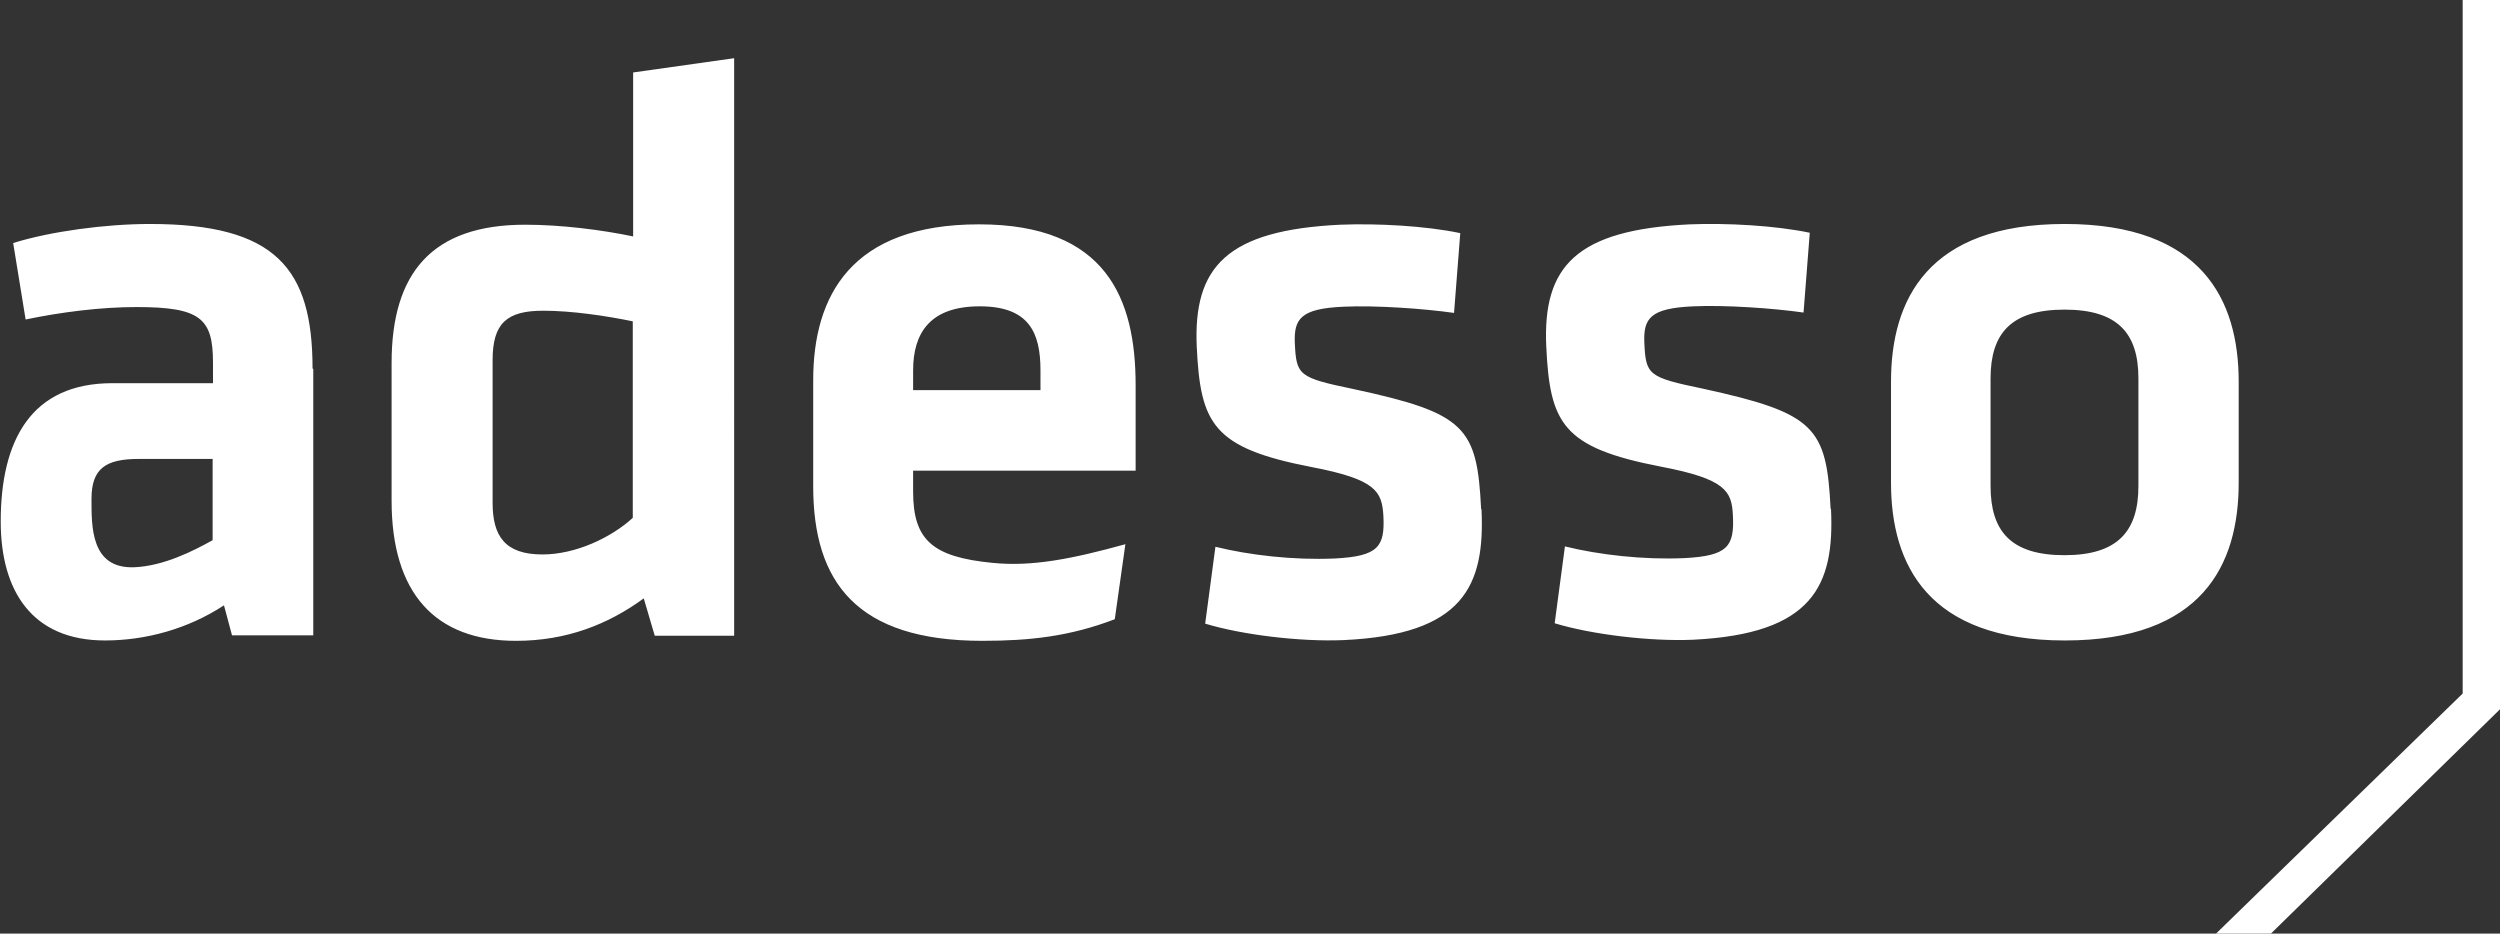
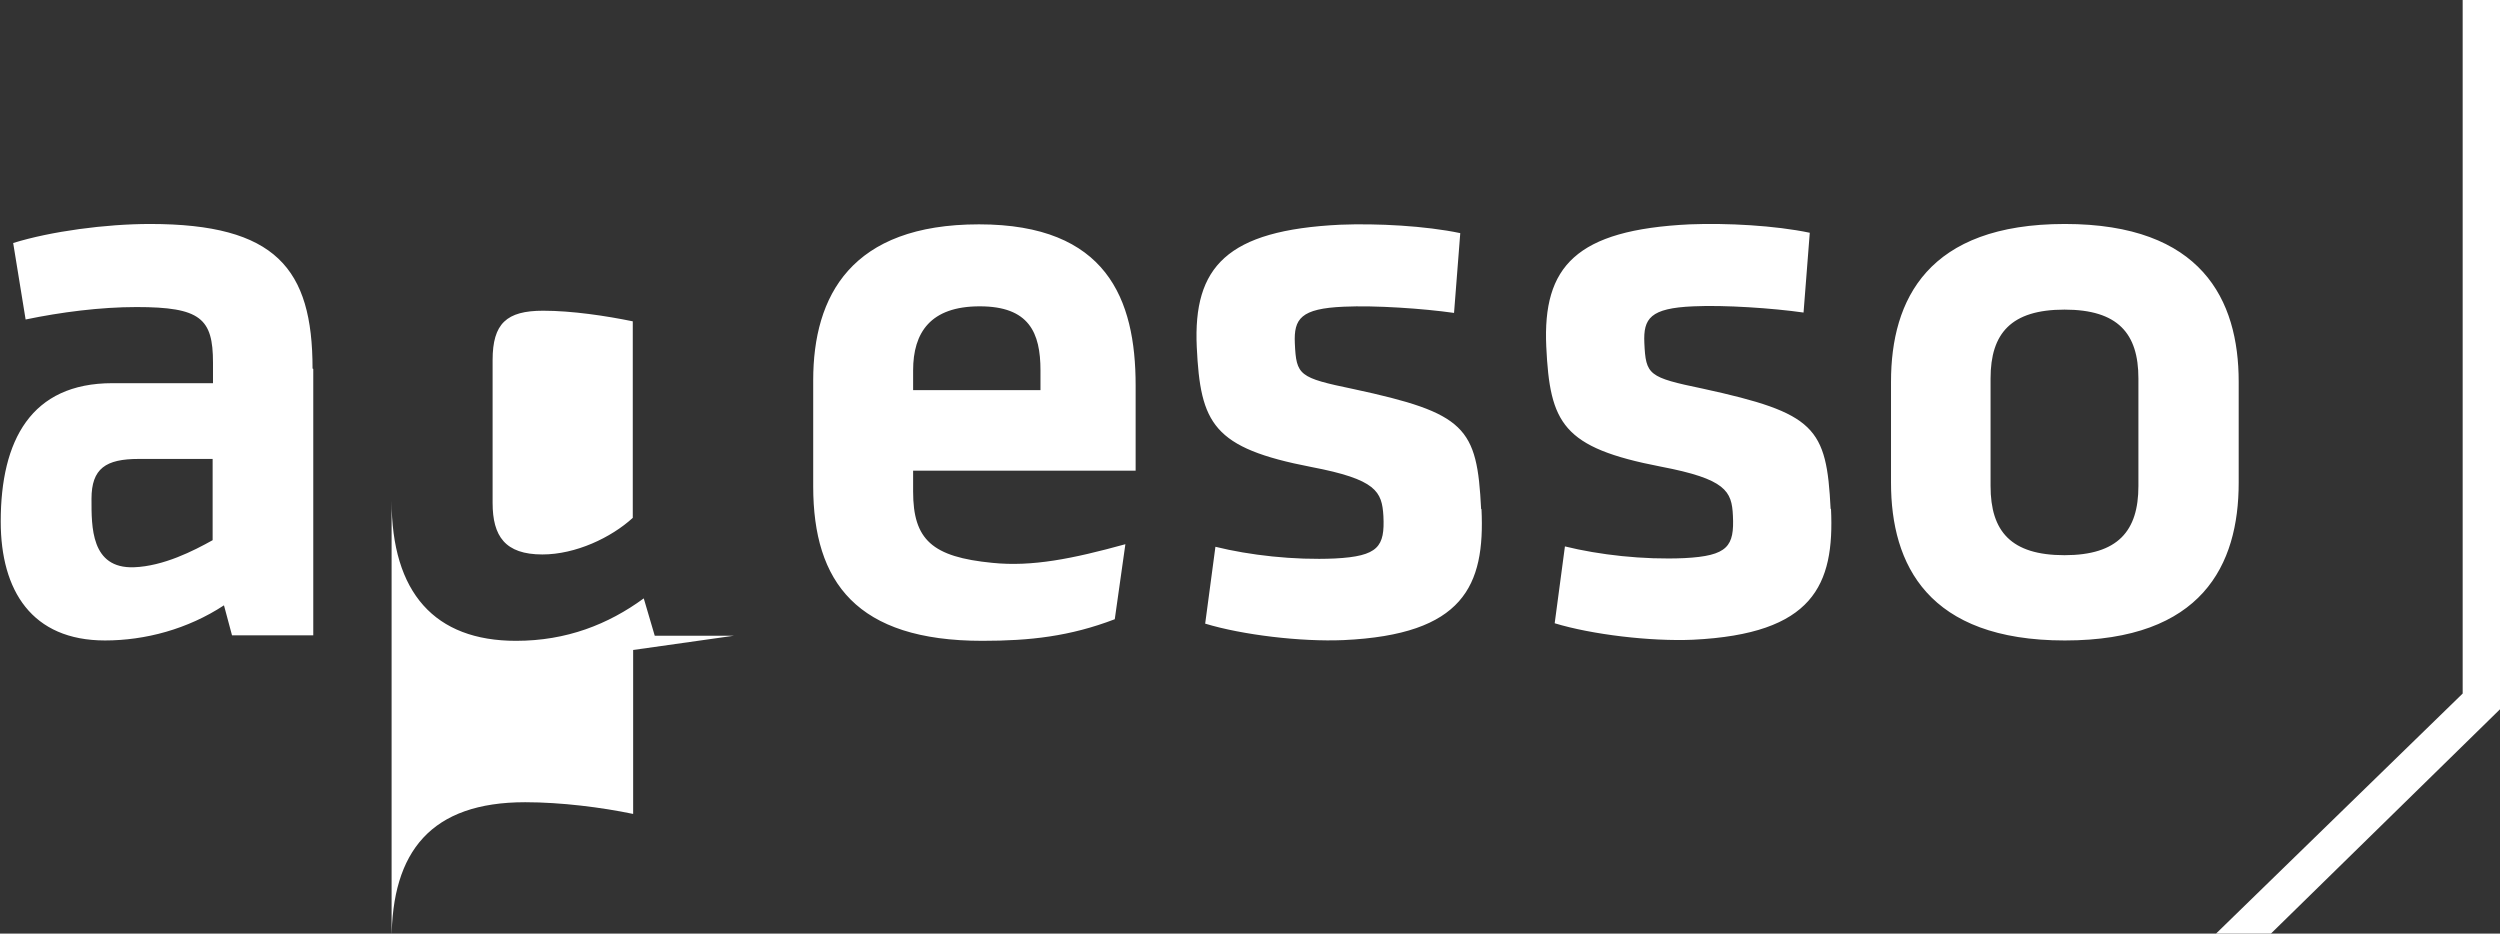
<svg xmlns="http://www.w3.org/2000/svg" id="Layer_1" data-name="Layer 1" viewBox="0 0 68.31 25.51">
  <rect x="0" y="0" width="68.31" height="25.51" fill="#333333" stroke="none" />
-   <path d="M5.81,14.76c-.52.29-1.34.71-2.15.74-1.18.04-1.16-1.11-1.16-1.87,0-.83.39-1.09,1.29-1.09h2.02v2.22h0ZM8.54,10.07c0-2.74-1.01-3.95-4.44-3.95-1.21,0-2.71.2-3.74.52l.34,2.09c.96-.2,2.04-.34,3.03-.34,1.75,0,2.09.31,2.09,1.52v.56h-2.75c-2.22,0-3.05,1.56-3.05,3.78,0,1.89.85,3.25,2.85,3.25,1.1,0,2.26-.31,3.25-.96l.22.82h2.22v-7.28h0ZM17.29,14.15c-.59.54-1.56,1-2.47,1-1.02,0-1.36-.5-1.36-1.41v-3.9c0-1,.38-1.35,1.38-1.35.79,0,1.72.14,2.45.29v5.36ZM10.7,13.68c0,2.52,1.18,3.83,3.4,3.83,1.38,0,2.52-.45,3.49-1.16l.3,1.02h2.17V1.59l-2.76.39v4.48c-.86-.18-1.97-.32-2.95-.32-2.56,0-3.65,1.33-3.65,3.78v3.76h0ZM58.43,10.34v2.94c0,1.23-.56,1.89-2.02,1.89s-2.02-.65-2.02-1.89v-2.94c0-1.23.56-1.88,2.02-1.88s2.02.65,2.02,1.88M61.17,13.19v-2.76c0-2.24-1.01-4.31-4.75-4.31s-4.75,2.06-4.75,4.31v2.76c0,2.24,1.01,4.31,4.75,4.31,3.75,0,4.75-2.06,4.75-4.31M40.47,13.91c-.11-2.24-.42-2.62-3.49-3.28-1.49-.31-1.56-.37-1.6-1.25-.03-.67.16-.95,1.34-1,.85-.04,2.17.05,3.01.17l.17-2.18c-.95-.2-2.27-.27-3.28-.23-3.1.15-4.02,1.15-3.92,3.34.1,2.1.44,2.76,3.13,3.28,1.78.34,1.93.67,1.97,1.34.04.83-.13,1.1-1.33,1.16-1.12.05-2.33-.09-3.26-.32l-.28,2.1c1.02.31,2.62.5,3.78.45,3.28-.15,3.87-1.48,3.77-3.58M50.02,13.91c-.11-2.24-.42-2.62-3.49-3.29-1.49-.31-1.56-.37-1.6-1.25-.03-.67.16-.95,1.34-1,.85-.04,2.17.05,3.01.17l.17-2.18c-.95-.2-2.27-.27-3.28-.23-3.11.15-4.02,1.15-3.92,3.34.1,2.1.44,2.76,3.13,3.28,1.78.34,1.94.67,1.97,1.34.04.83-.13,1.1-1.33,1.16-1.12.05-2.33-.09-3.26-.32l-.28,2.1c1.02.31,2.62.5,3.78.45,3.28-.16,3.87-1.48,3.77-3.58M24.95,10.12c0-1.03.47-1.75,1.82-1.75s1.66.72,1.66,1.75v.54h-3.48v-.54h0ZM24.95,13.42v-.56h6.08v-2.33c0-2.36-.79-4.4-4.28-4.4s-4.53,1.95-4.53,4.26v2.9c0,2.62,1.19,4.22,4.62,4.22,1.3,0,2.39-.12,3.62-.59l.29-2.05c-1.45.4-2.55.62-3.63.51-1.65-.16-2.17-.63-2.17-1.95M67.29,0v18.95l-6.74,6.56h1.5l6.26-6.13V0h-1.02Z" style="fill: #fff;" />
+   <path d="M5.81,14.76c-.52.29-1.34.71-2.15.74-1.18.04-1.16-1.11-1.16-1.87,0-.83.39-1.09,1.29-1.09h2.02v2.22h0ZM8.54,10.07c0-2.74-1.01-3.95-4.44-3.95-1.21,0-2.71.2-3.74.52l.34,2.09c.96-.2,2.04-.34,3.03-.34,1.75,0,2.09.31,2.09,1.52v.56h-2.75c-2.22,0-3.05,1.56-3.05,3.78,0,1.89.85,3.25,2.85,3.25,1.1,0,2.26-.31,3.25-.96l.22.82h2.22v-7.28h0ZM17.29,14.15c-.59.54-1.56,1-2.47,1-1.02,0-1.36-.5-1.36-1.41v-3.9c0-1,.38-1.35,1.38-1.35.79,0,1.72.14,2.45.29v5.36ZM10.7,13.68c0,2.52,1.18,3.83,3.4,3.83,1.38,0,2.52-.45,3.49-1.16l.3,1.02h2.17l-2.76.39v4.48c-.86-.18-1.97-.32-2.95-.32-2.56,0-3.65,1.33-3.65,3.78v3.76h0ZM58.43,10.34v2.94c0,1.23-.56,1.89-2.02,1.89s-2.02-.65-2.02-1.89v-2.94c0-1.23.56-1.88,2.02-1.88s2.02.65,2.02,1.88M61.17,13.19v-2.76c0-2.24-1.01-4.31-4.75-4.31s-4.75,2.06-4.75,4.31v2.76c0,2.24,1.01,4.31,4.75,4.31,3.75,0,4.75-2.06,4.75-4.31M40.47,13.91c-.11-2.24-.42-2.62-3.49-3.28-1.49-.31-1.56-.37-1.6-1.25-.03-.67.16-.95,1.34-1,.85-.04,2.17.05,3.01.17l.17-2.18c-.95-.2-2.27-.27-3.28-.23-3.1.15-4.02,1.15-3.92,3.34.1,2.1.44,2.76,3.13,3.28,1.78.34,1.93.67,1.97,1.34.04.83-.13,1.1-1.33,1.16-1.12.05-2.33-.09-3.26-.32l-.28,2.1c1.02.31,2.62.5,3.78.45,3.28-.15,3.87-1.48,3.77-3.58M50.02,13.91c-.11-2.24-.42-2.62-3.49-3.29-1.49-.31-1.56-.37-1.6-1.25-.03-.67.16-.95,1.34-1,.85-.04,2.17.05,3.01.17l.17-2.18c-.95-.2-2.27-.27-3.28-.23-3.11.15-4.02,1.15-3.92,3.34.1,2.1.44,2.76,3.13,3.28,1.78.34,1.94.67,1.97,1.34.04.83-.13,1.1-1.33,1.16-1.12.05-2.33-.09-3.26-.32l-.28,2.1c1.02.31,2.62.5,3.78.45,3.28-.16,3.87-1.48,3.77-3.58M24.95,10.12c0-1.03.47-1.75,1.82-1.75s1.66.72,1.66,1.75v.54h-3.48v-.54h0ZM24.95,13.42v-.56h6.08v-2.33c0-2.36-.79-4.4-4.28-4.4s-4.53,1.95-4.53,4.26v2.9c0,2.62,1.19,4.22,4.62,4.22,1.3,0,2.39-.12,3.62-.59l.29-2.05c-1.45.4-2.55.62-3.63.51-1.65-.16-2.17-.63-2.17-1.95M67.29,0v18.95l-6.74,6.56h1.5l6.26-6.13V0h-1.02Z" style="fill: #fff;" />
</svg>